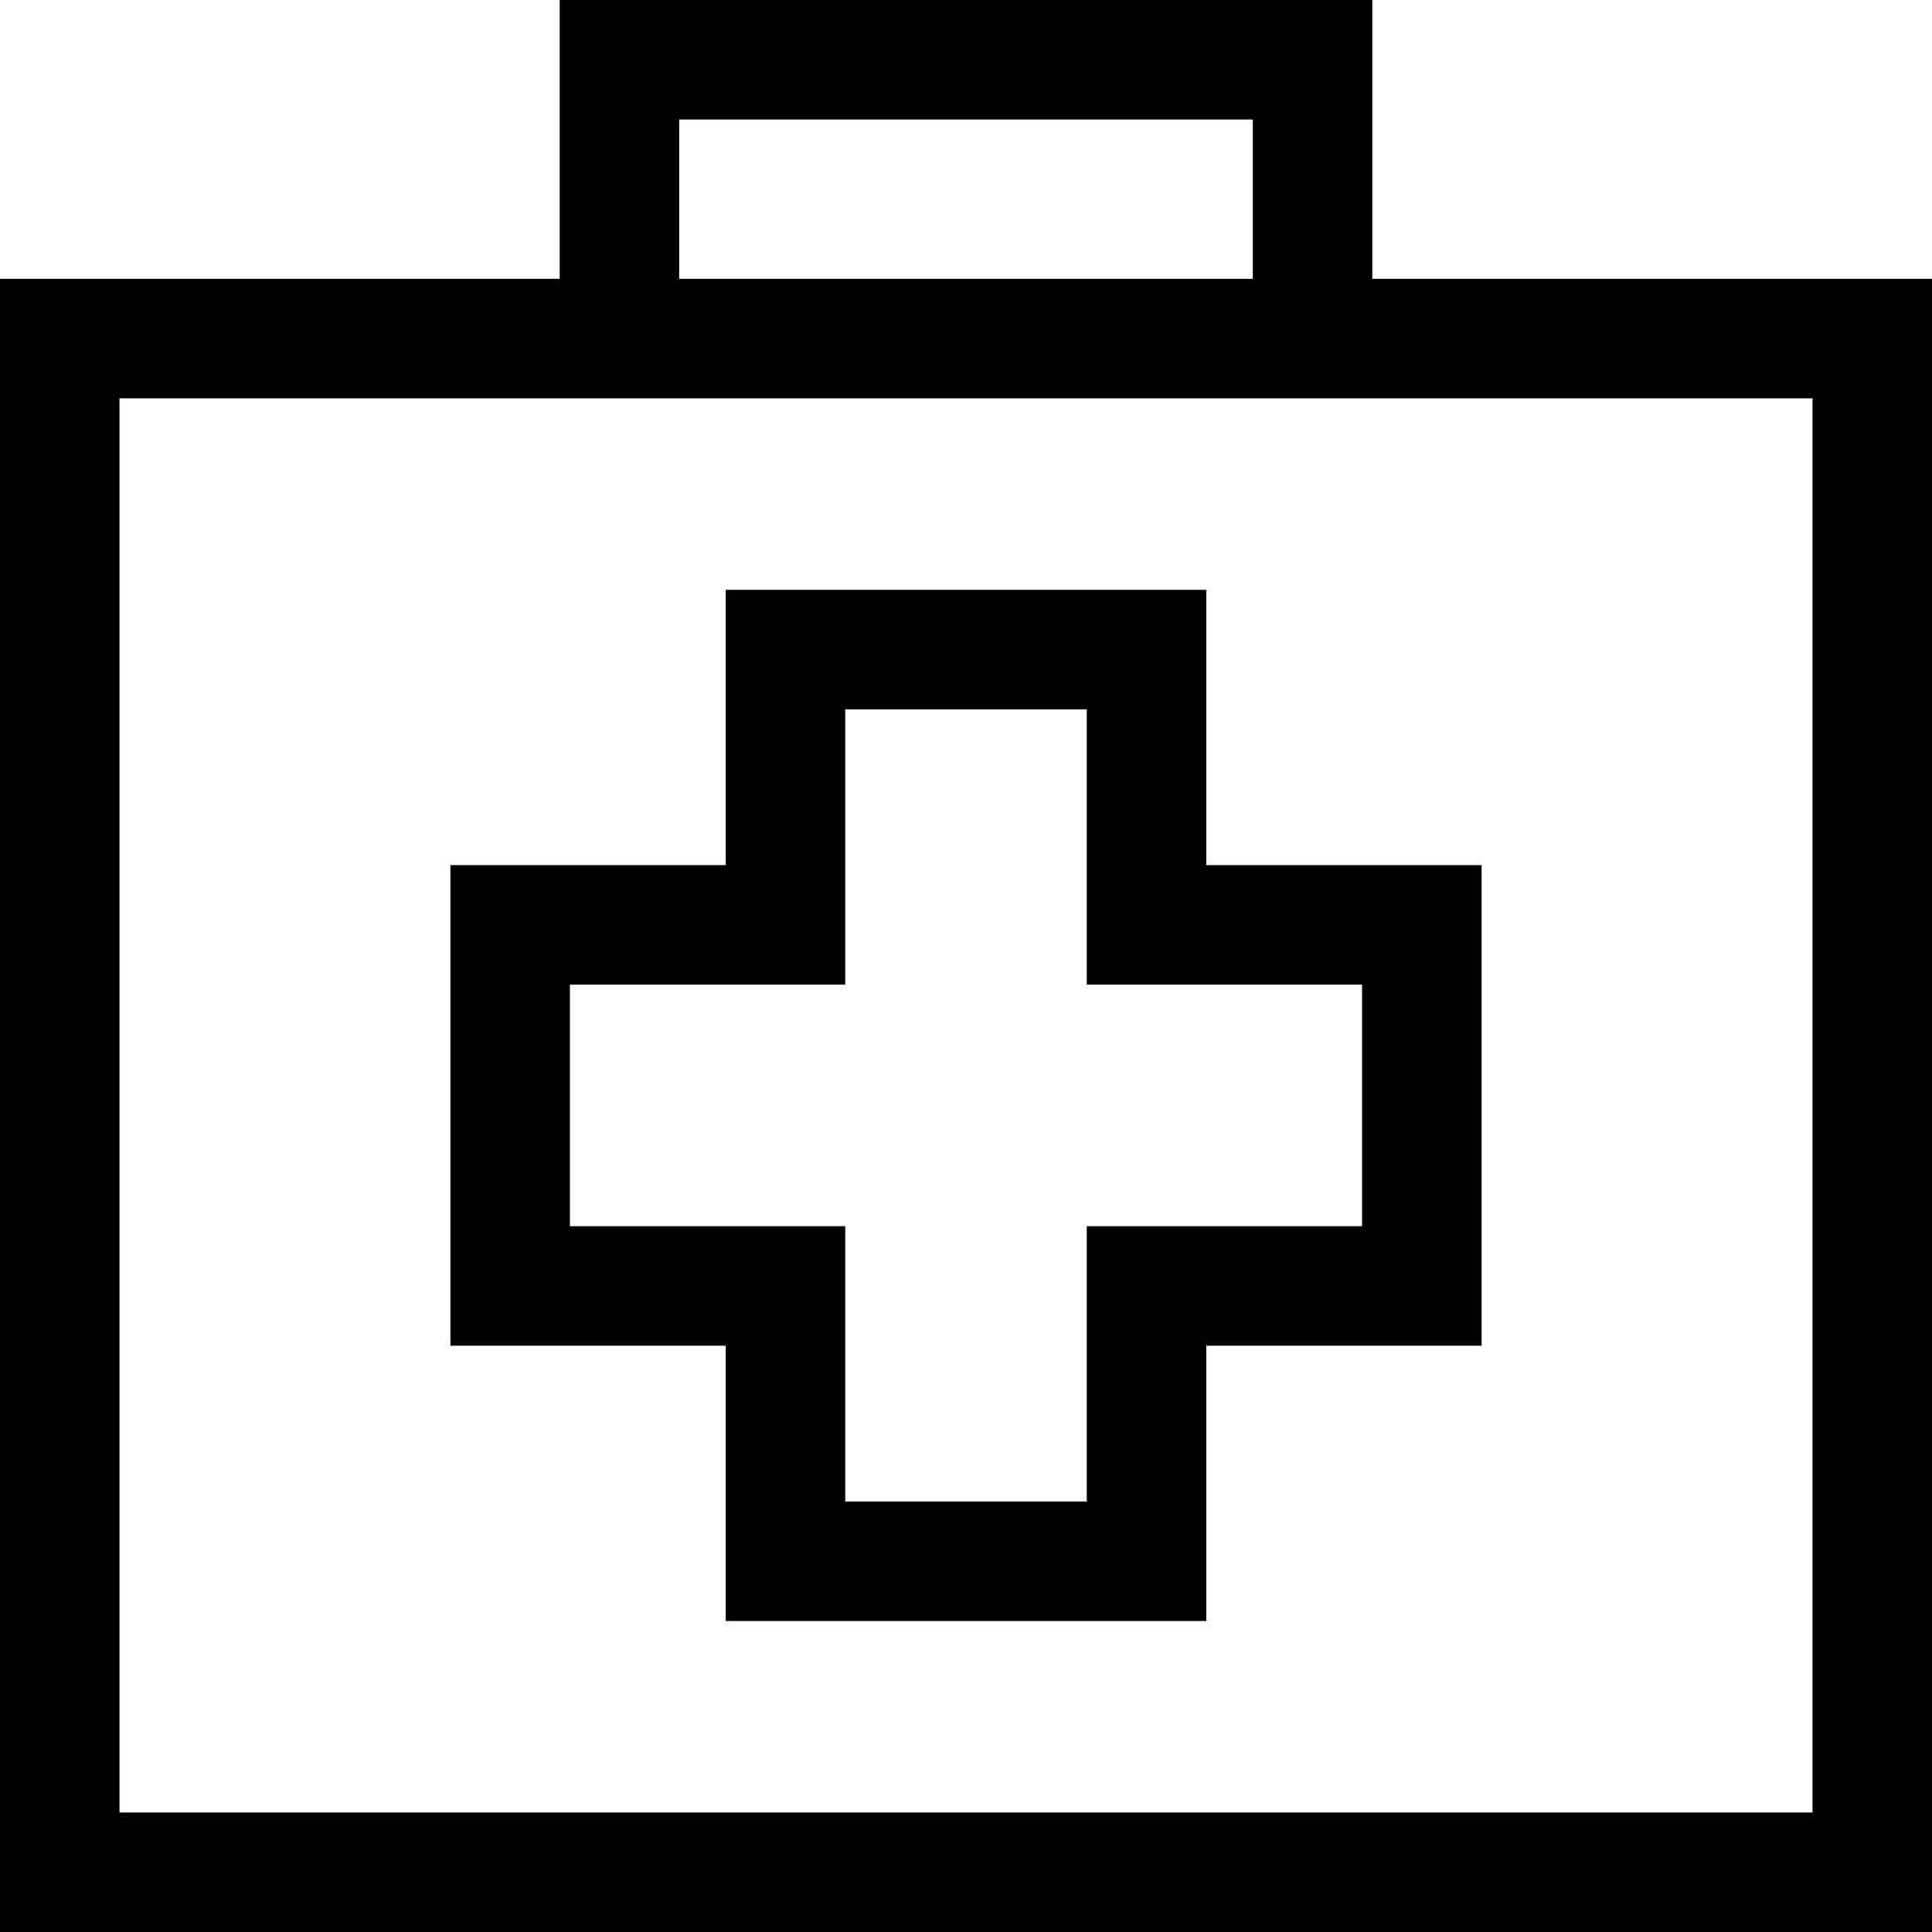
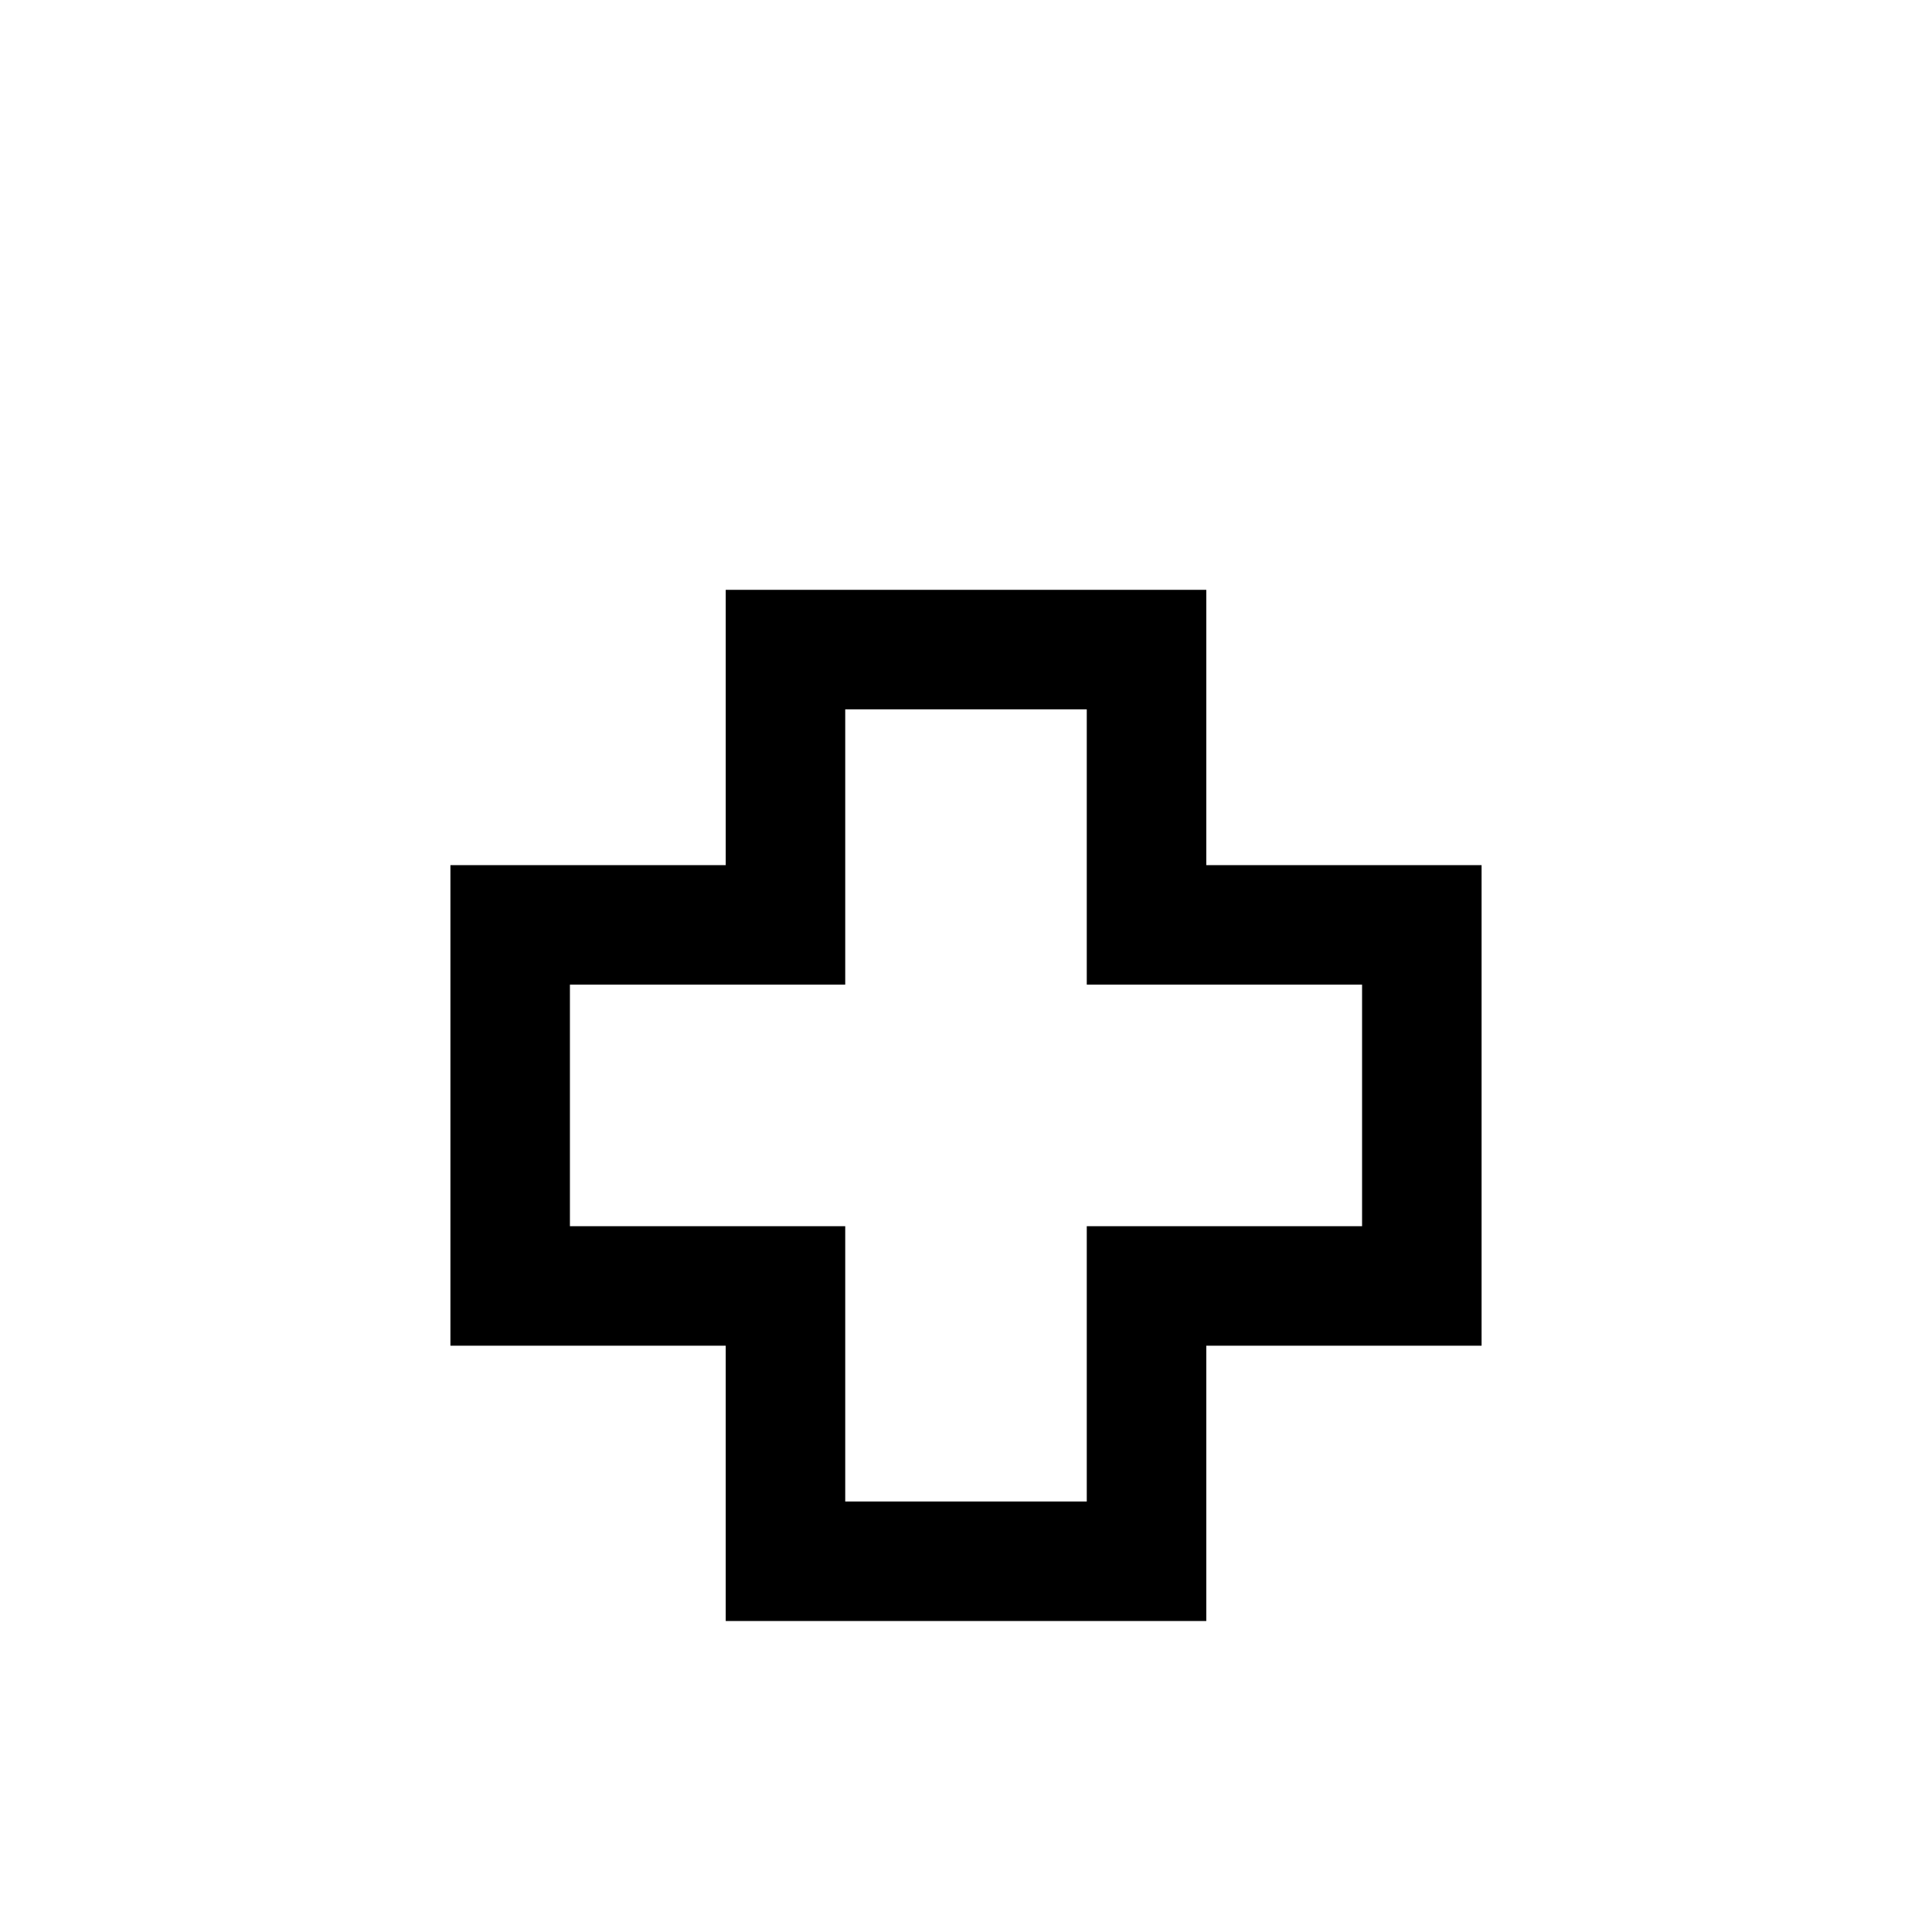
<svg xmlns="http://www.w3.org/2000/svg" version="1.1" id="Layer_1" x="0px" y="0px" viewBox="0 0 485 485" style="enable-background:new 0 0 485 485;" xml:space="preserve">
  <g>
-     <path d="M344.5,70V0h-204v70H0v415h485V70H344.5z M170.5,30h144v40h-144V30z M455,455H30V100h425V455z" />
    <path d="M182.182,406.93h120.637v-69.111h69.111V217.181h-69.111V148.07H182.182v69.111H113.07v120.638h69.111V406.93z    M143.07,307.819v-60.638h69.111V178.07h60.637v69.111h69.111v60.638h-69.111v69.111h-60.637v-69.111H143.07z" />
  </g>
  <g>
</g>
  <g>
</g>
  <g>
</g>
  <g>
</g>
  <g>
</g>
  <g>
</g>
  <g>
</g>
  <g>
</g>
  <g>
</g>
  <g>
</g>
  <g>
</g>
  <g>
</g>
  <g>
</g>
  <g>
</g>
  <g>
</g>
</svg>